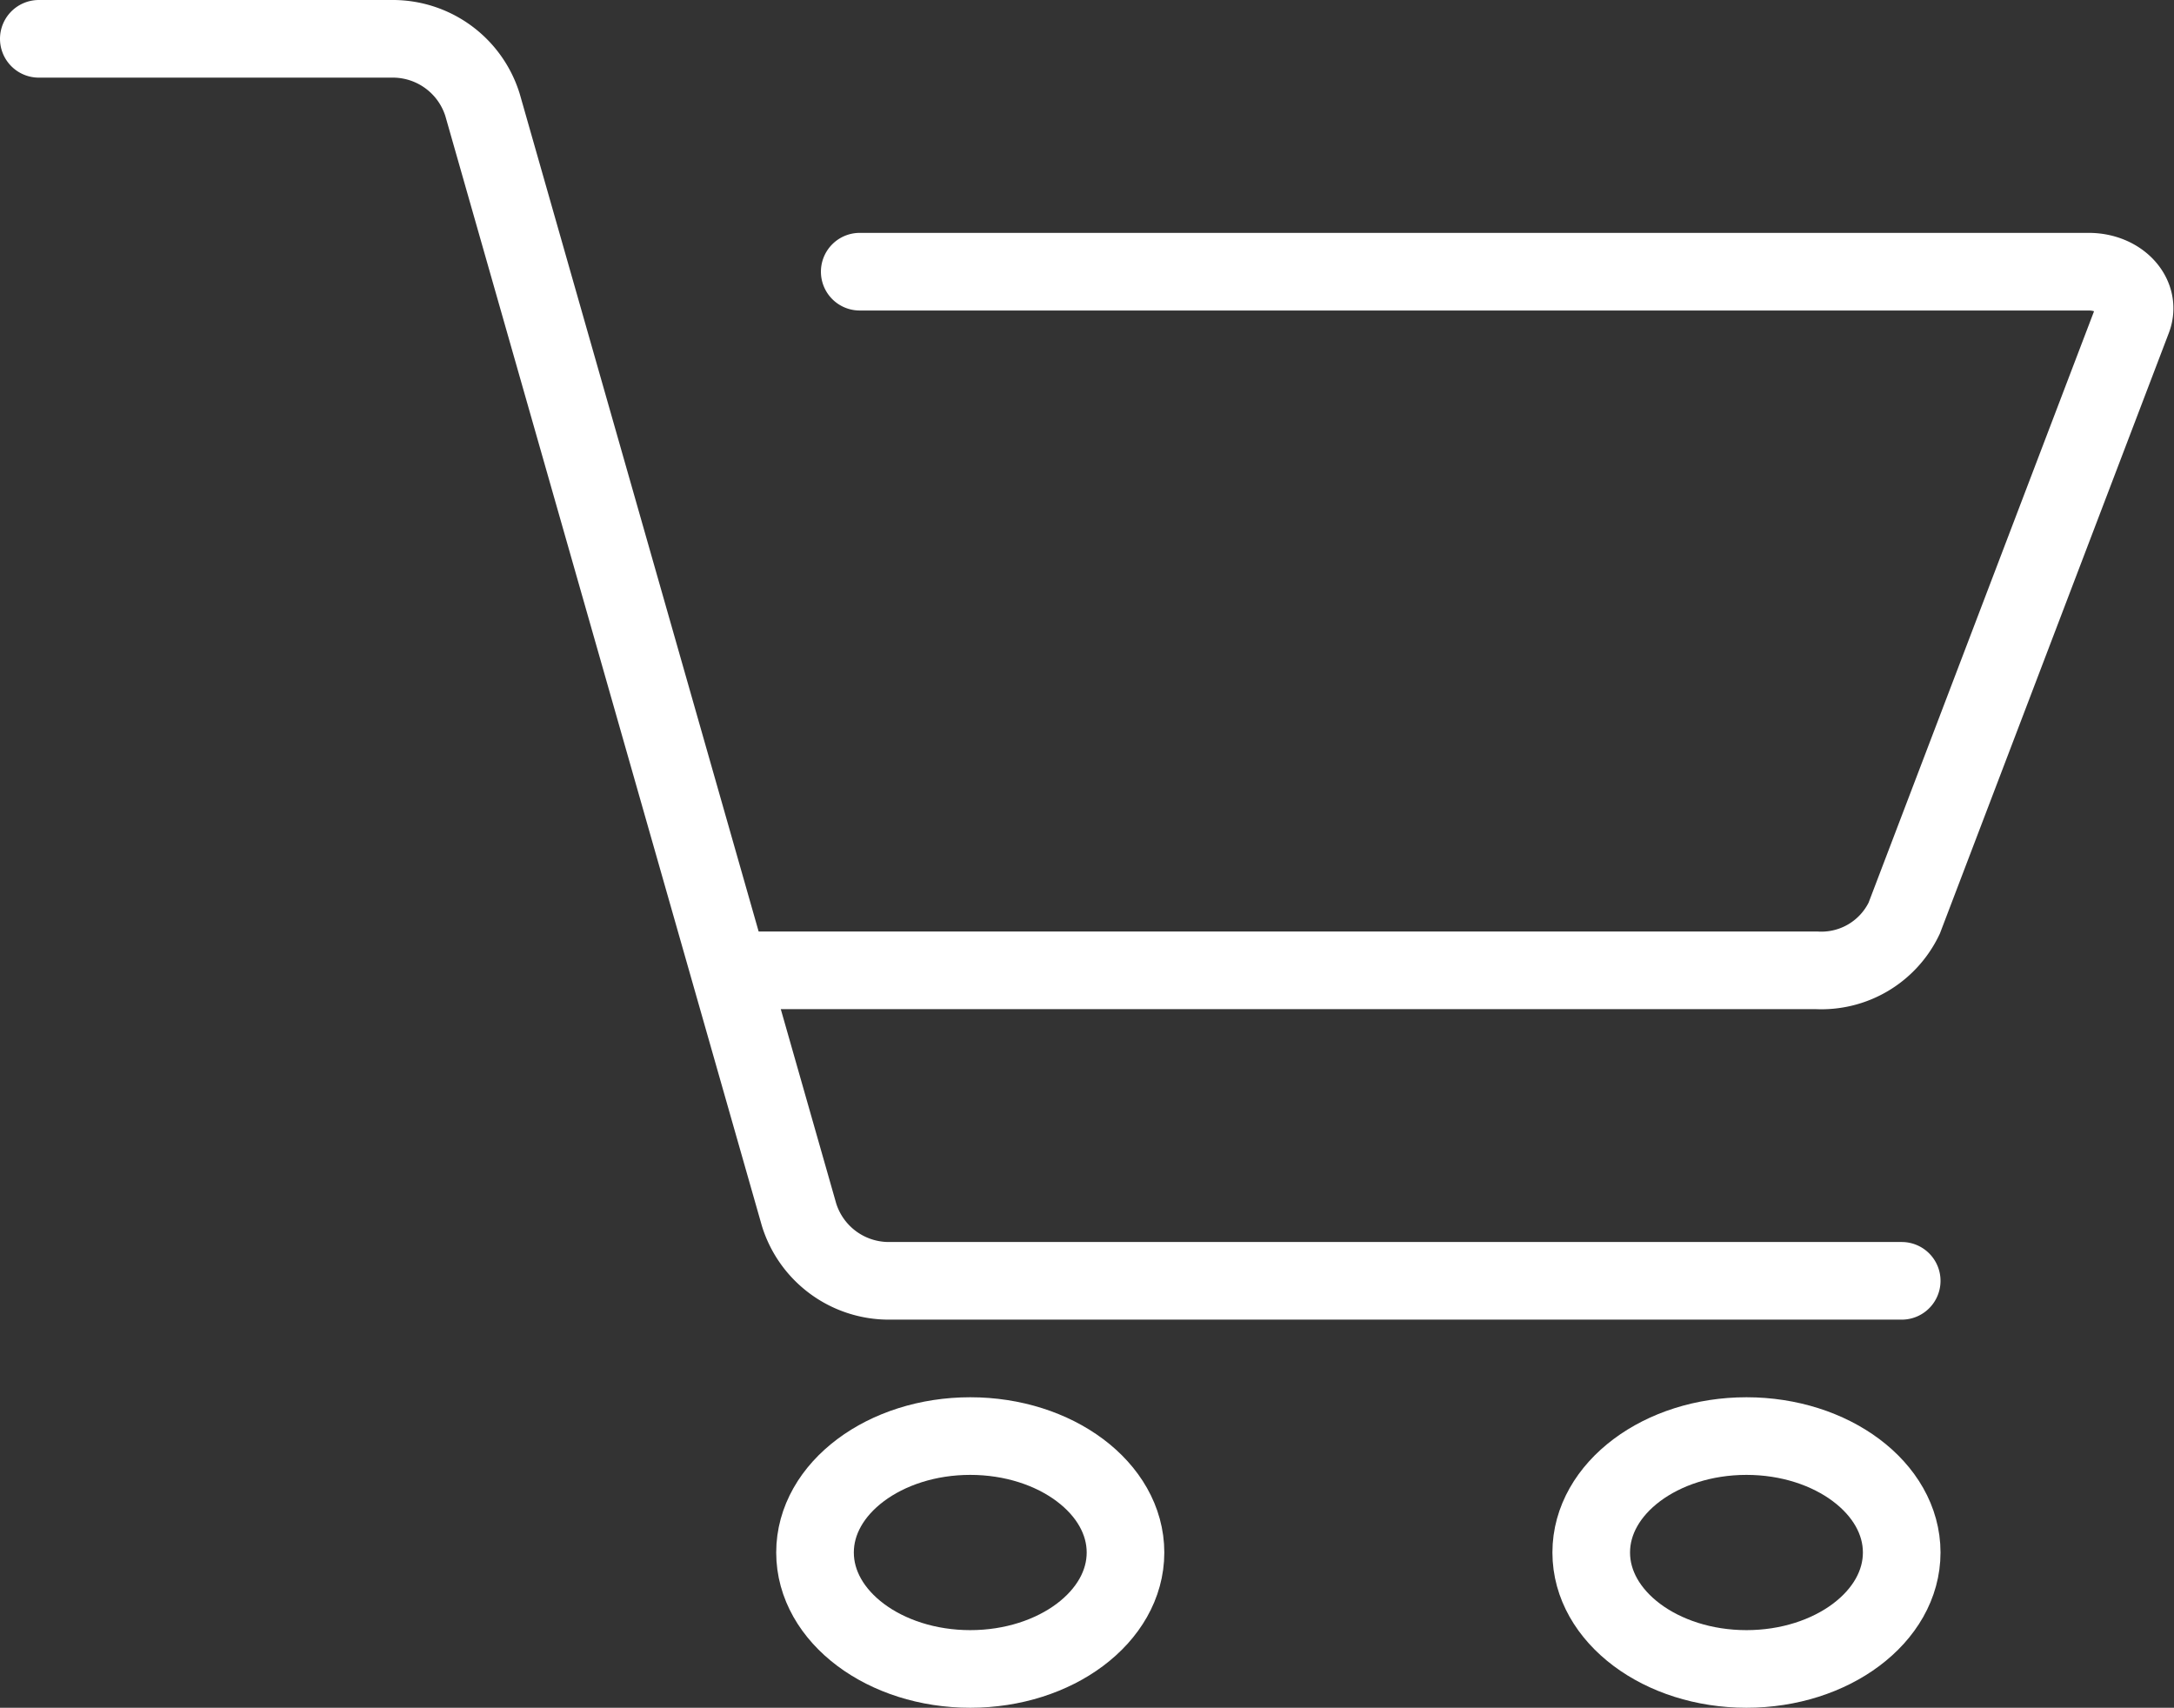
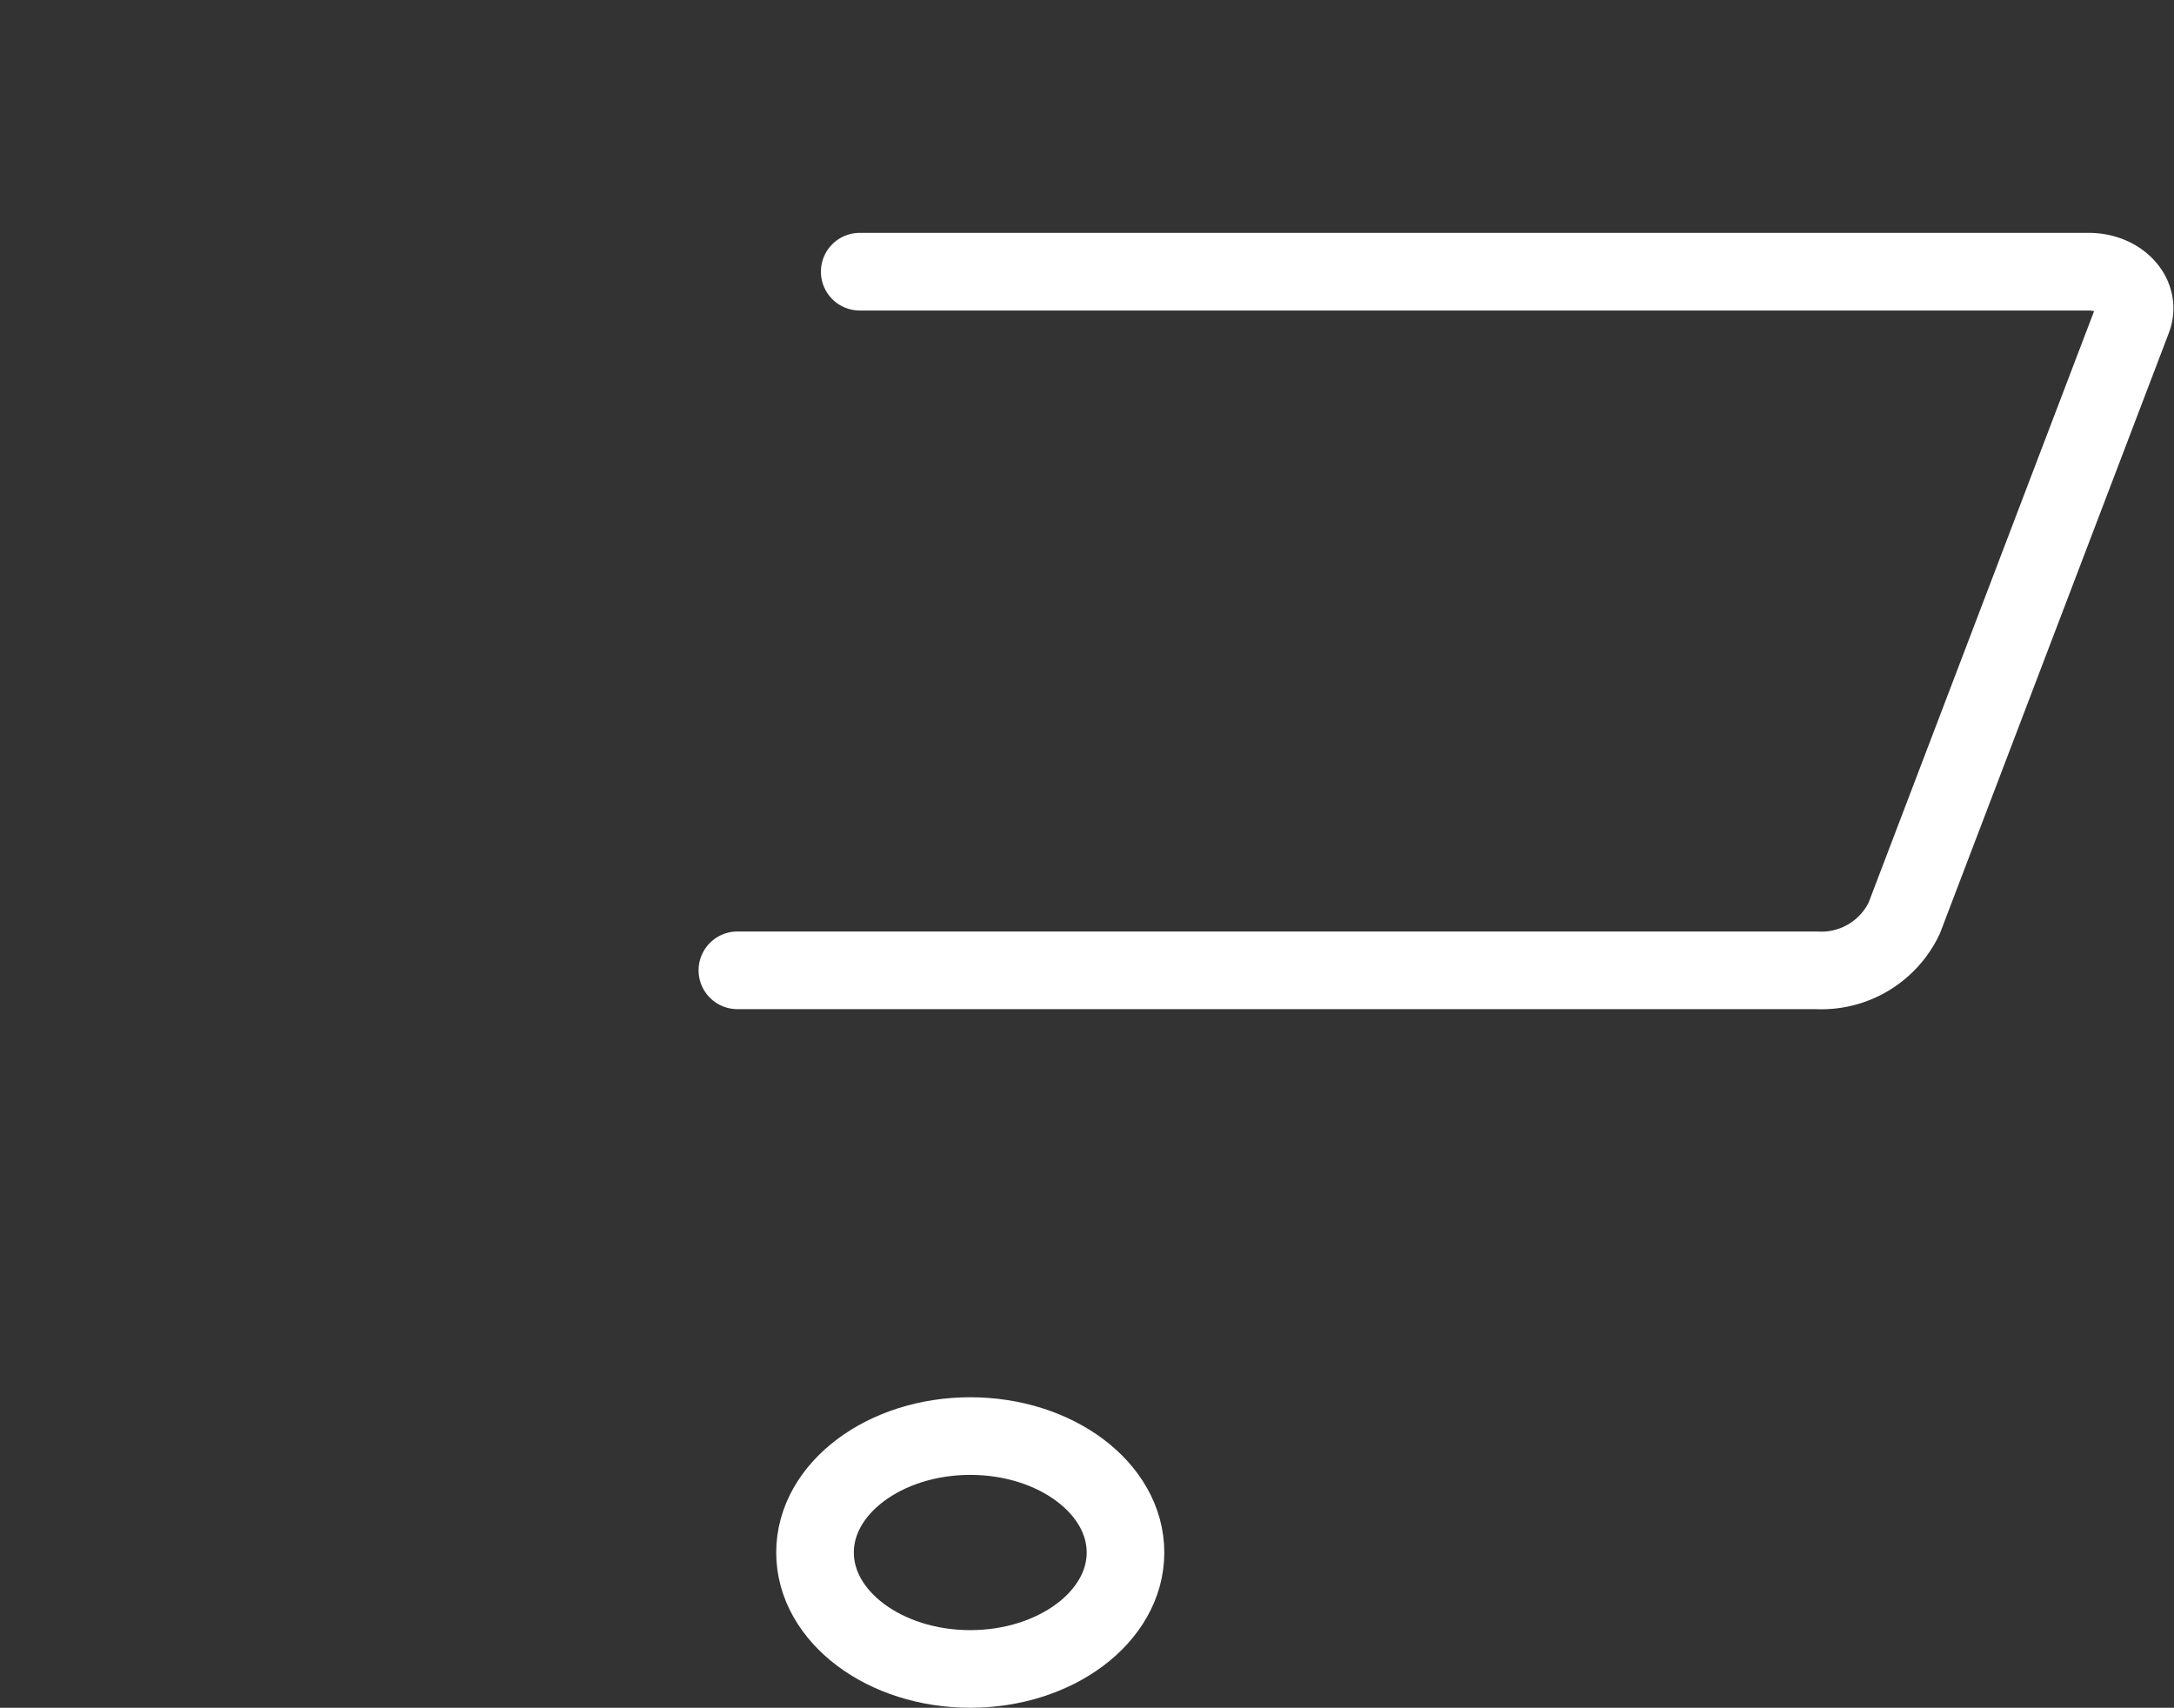
<svg xmlns="http://www.w3.org/2000/svg" width="28.008" height="22" viewBox="0 0 28.008 22">
  <rect x="0" y="0" width="28.008" height="22" fill="#333333" stroke="none" />
  <defs>
    <style>
            .cls-1,.cls-2{fill:none;stroke:#fff;stroke-miterlimit:10}.cls-1{stroke-linecap:round}
        </style>
  </defs>
  <g id="Page_1" transform="translate(.5 .5)">
    <path id="Stroke_1" d="M1.576 0h15.833c.4 0 .681.307.565.612l-2.942 7.717A1.182 1.182 0 0 1 13.9 9H0" class="cls-1" transform="translate(9 3)" />
-     <path id="Stroke_3" d="M24 16H10.956a1.211 1.211 0 0 1-1.162-.853L5.717.853A1.211 1.211 0 0 0 4.555 0H0" class="cls-1" />
    <path id="Stroke_5" d="M4 1.5C4 2.329 3.1 3 2 3s-2-.671-2-1.5S.9 0 2 0s2 .671 2 1.5z" class="cls-2" transform="translate(10 18)" />
-     <path id="Stroke_7" d="M4 1.5C4 2.329 3.1 3 2 3s-2-.671-2-1.5S.9 0 2 0s2 .671 2 1.5z" class="cls-2" transform="translate(20 18)" />
  </g>
</svg>